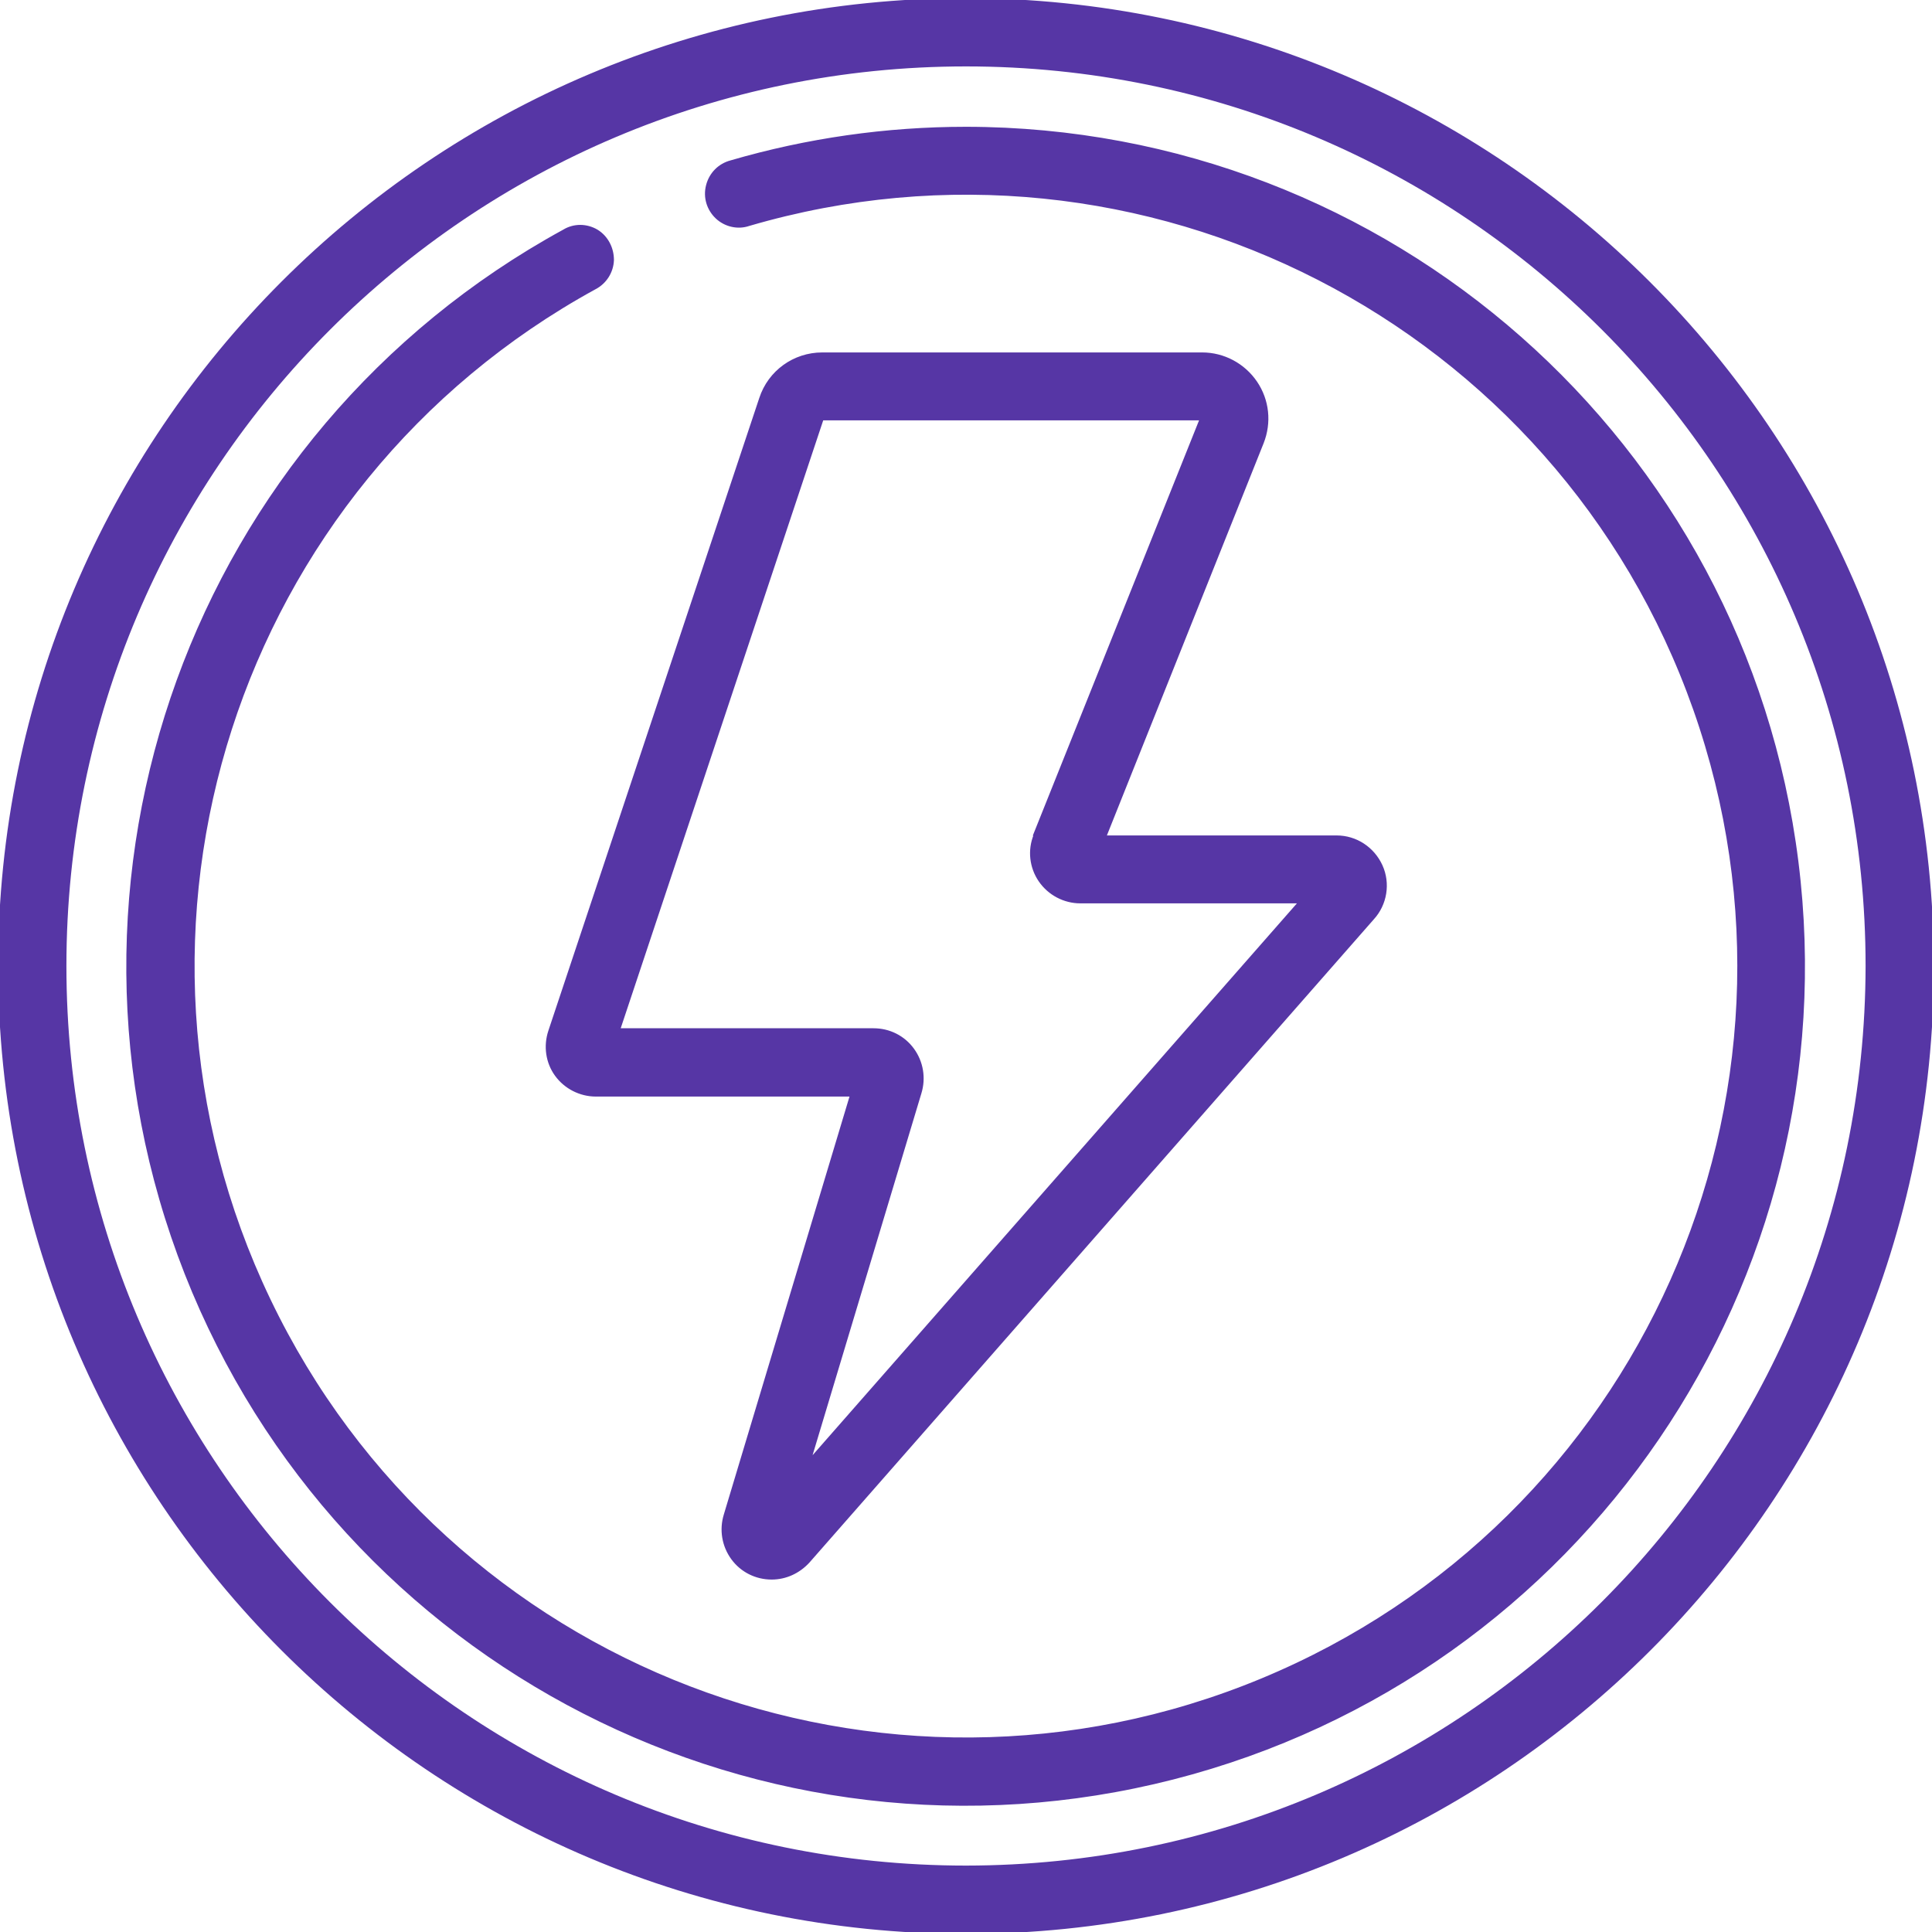
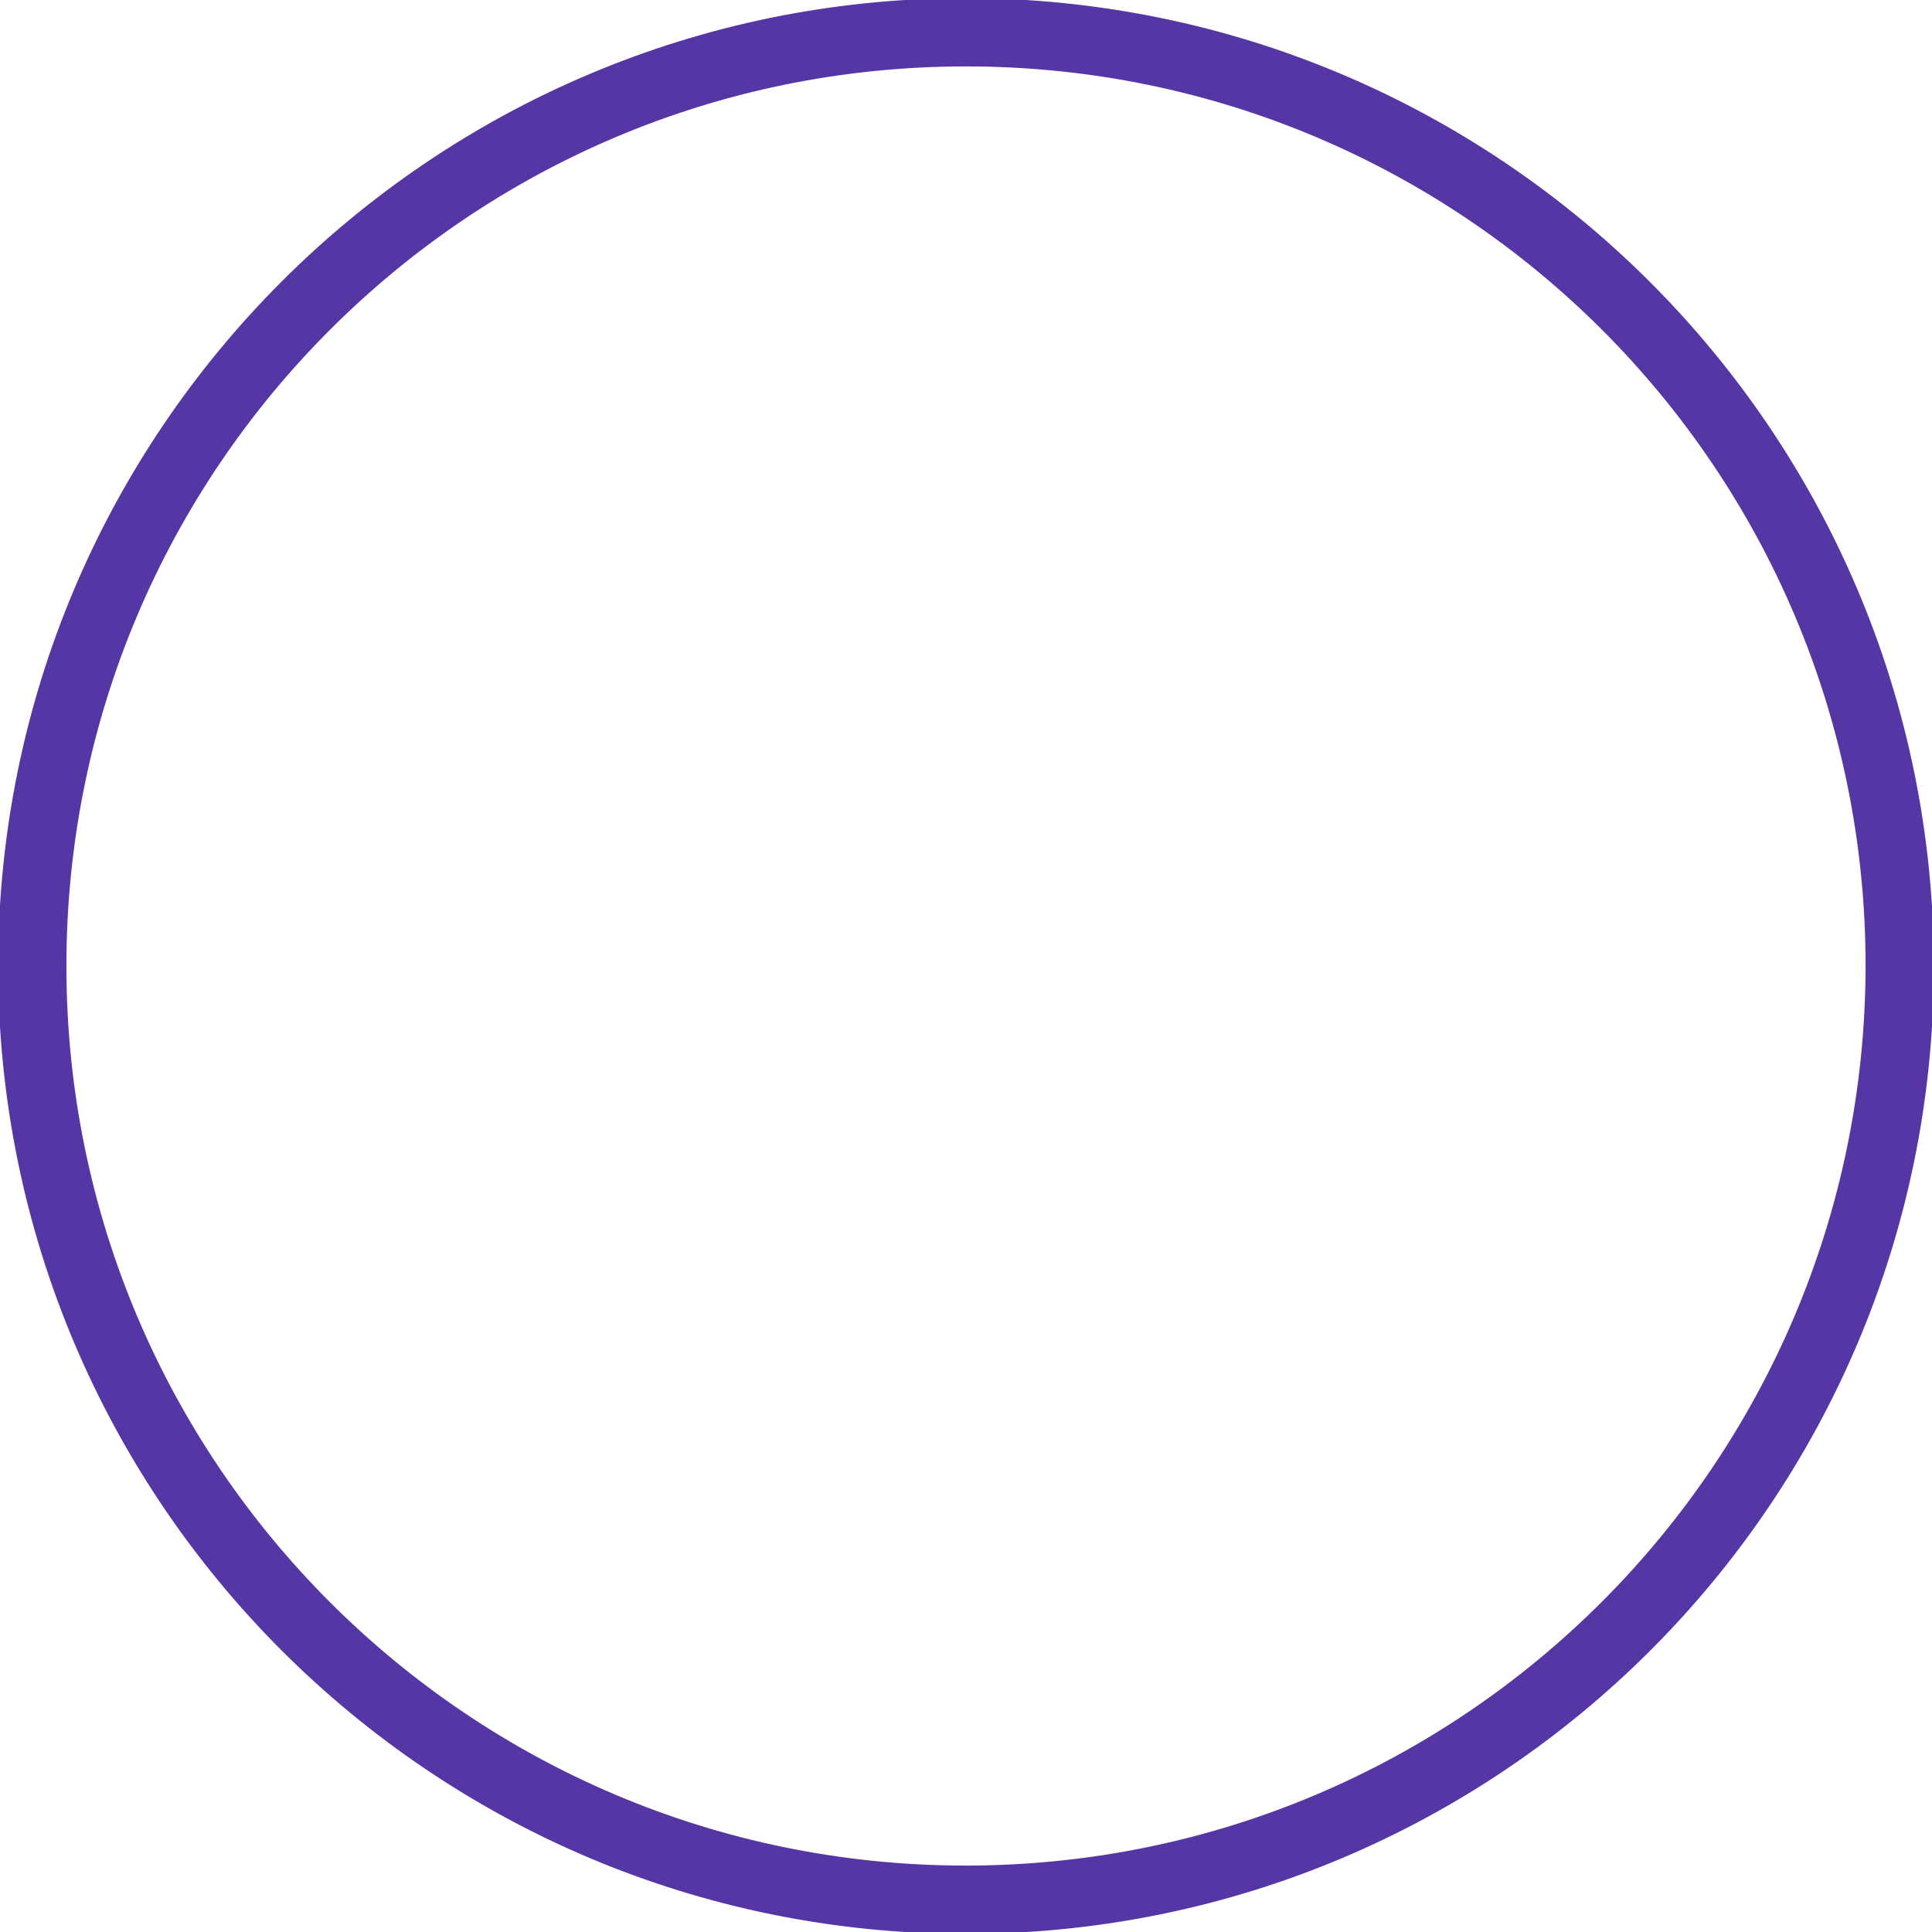
<svg xmlns="http://www.w3.org/2000/svg" viewBox="0 0 512 512" version="1.1" id="Layer_1">
  <defs>
    <style>
      .st0 {
        fill: #5636a5;
        stroke: #5636a5;
        stroke-miterlimit: 10;
      }
    </style>
  </defs>
  <g id="Page-1">
    <g id="_x30_27---Flash">
      <path d="M256,0C114.6,0,0,114.6,0,256s114.6,256,256,256,256-114.6,256-256C511.8,114.7,397.3.2,256,0ZM256,494.9c-132,0-238.9-107-238.9-238.9S124,17.1,256,17.1s238.9,107,238.9,238.9c-.2,131.9-107,238.8-238.9,238.9Z" class="st0" id="Shape" />
-       <path d="M256,34.1c-21.1,0-42.1,3-62.3,8.9-3,.8-5.3,3.1-6.1,6.2s.2,6.2,2.4,8.3,5.5,2.9,8.4,1.9c104.5-30.6,214.6,25.9,250.8,128.5,36.2,102.7-14.2,215.7-114.8,257.4s-216.2-2.6-263.2-100.8c-47-98.2-9.1-216,86.4-268.3,2.7-1.4,4.5-4.2,4.6-7.3,0-3.1-1.5-6-4.1-7.6-2.7-1.6-6-1.6-8.6,0C51.3,115,8.5,233.3,49.4,337.4c41,104.1,153,161.4,261.4,133.7s179.2-131.7,165.3-242.7S367.9,34.2,256,34.1h0Z" class="st0" data-sanitized-data-name="Shape" data-name="Shape" id="Shape1" />
-       <path d="M332.7,101.4c-3.2-4.7-8.5-7.5-14.1-7.5h-100.7c-7.4,0-13.9,4.7-16.2,11.7l-55.9,167.7c-1.3,3.9-.7,8.2,1.7,11.5s6.3,5.3,10.4,5.3h67.9l-33.5,111.4c-1.2,3.9-.5,8.1,1.9,11.4s6.2,5.2,10.3,5.2c3.7,0,7.1-1.6,9.6-4.3l149.6-170.5c3.4-3.7,4.3-9.2,2.2-13.8s-6.6-7.6-11.7-7.6h-61.6l41.8-104.6c2.1-5.3,1.5-11.2-1.7-15.9ZM274.4,221.4c-1.6,3.9-1.1,8.4,1.3,11.9s6.4,5.6,10.6,5.6h58.5l-130.6,148.8,29.5-98.1c1.2-3.9.5-8.1-1.9-11.4s-6.2-5.2-10.3-5.2h-67.7l54-162.1h100.7l-44.2,110.4Z" class="st0" data-sanitized-data-name="Shape" data-name="Shape" id="Shape2" />
    </g>
  </g>
</svg>